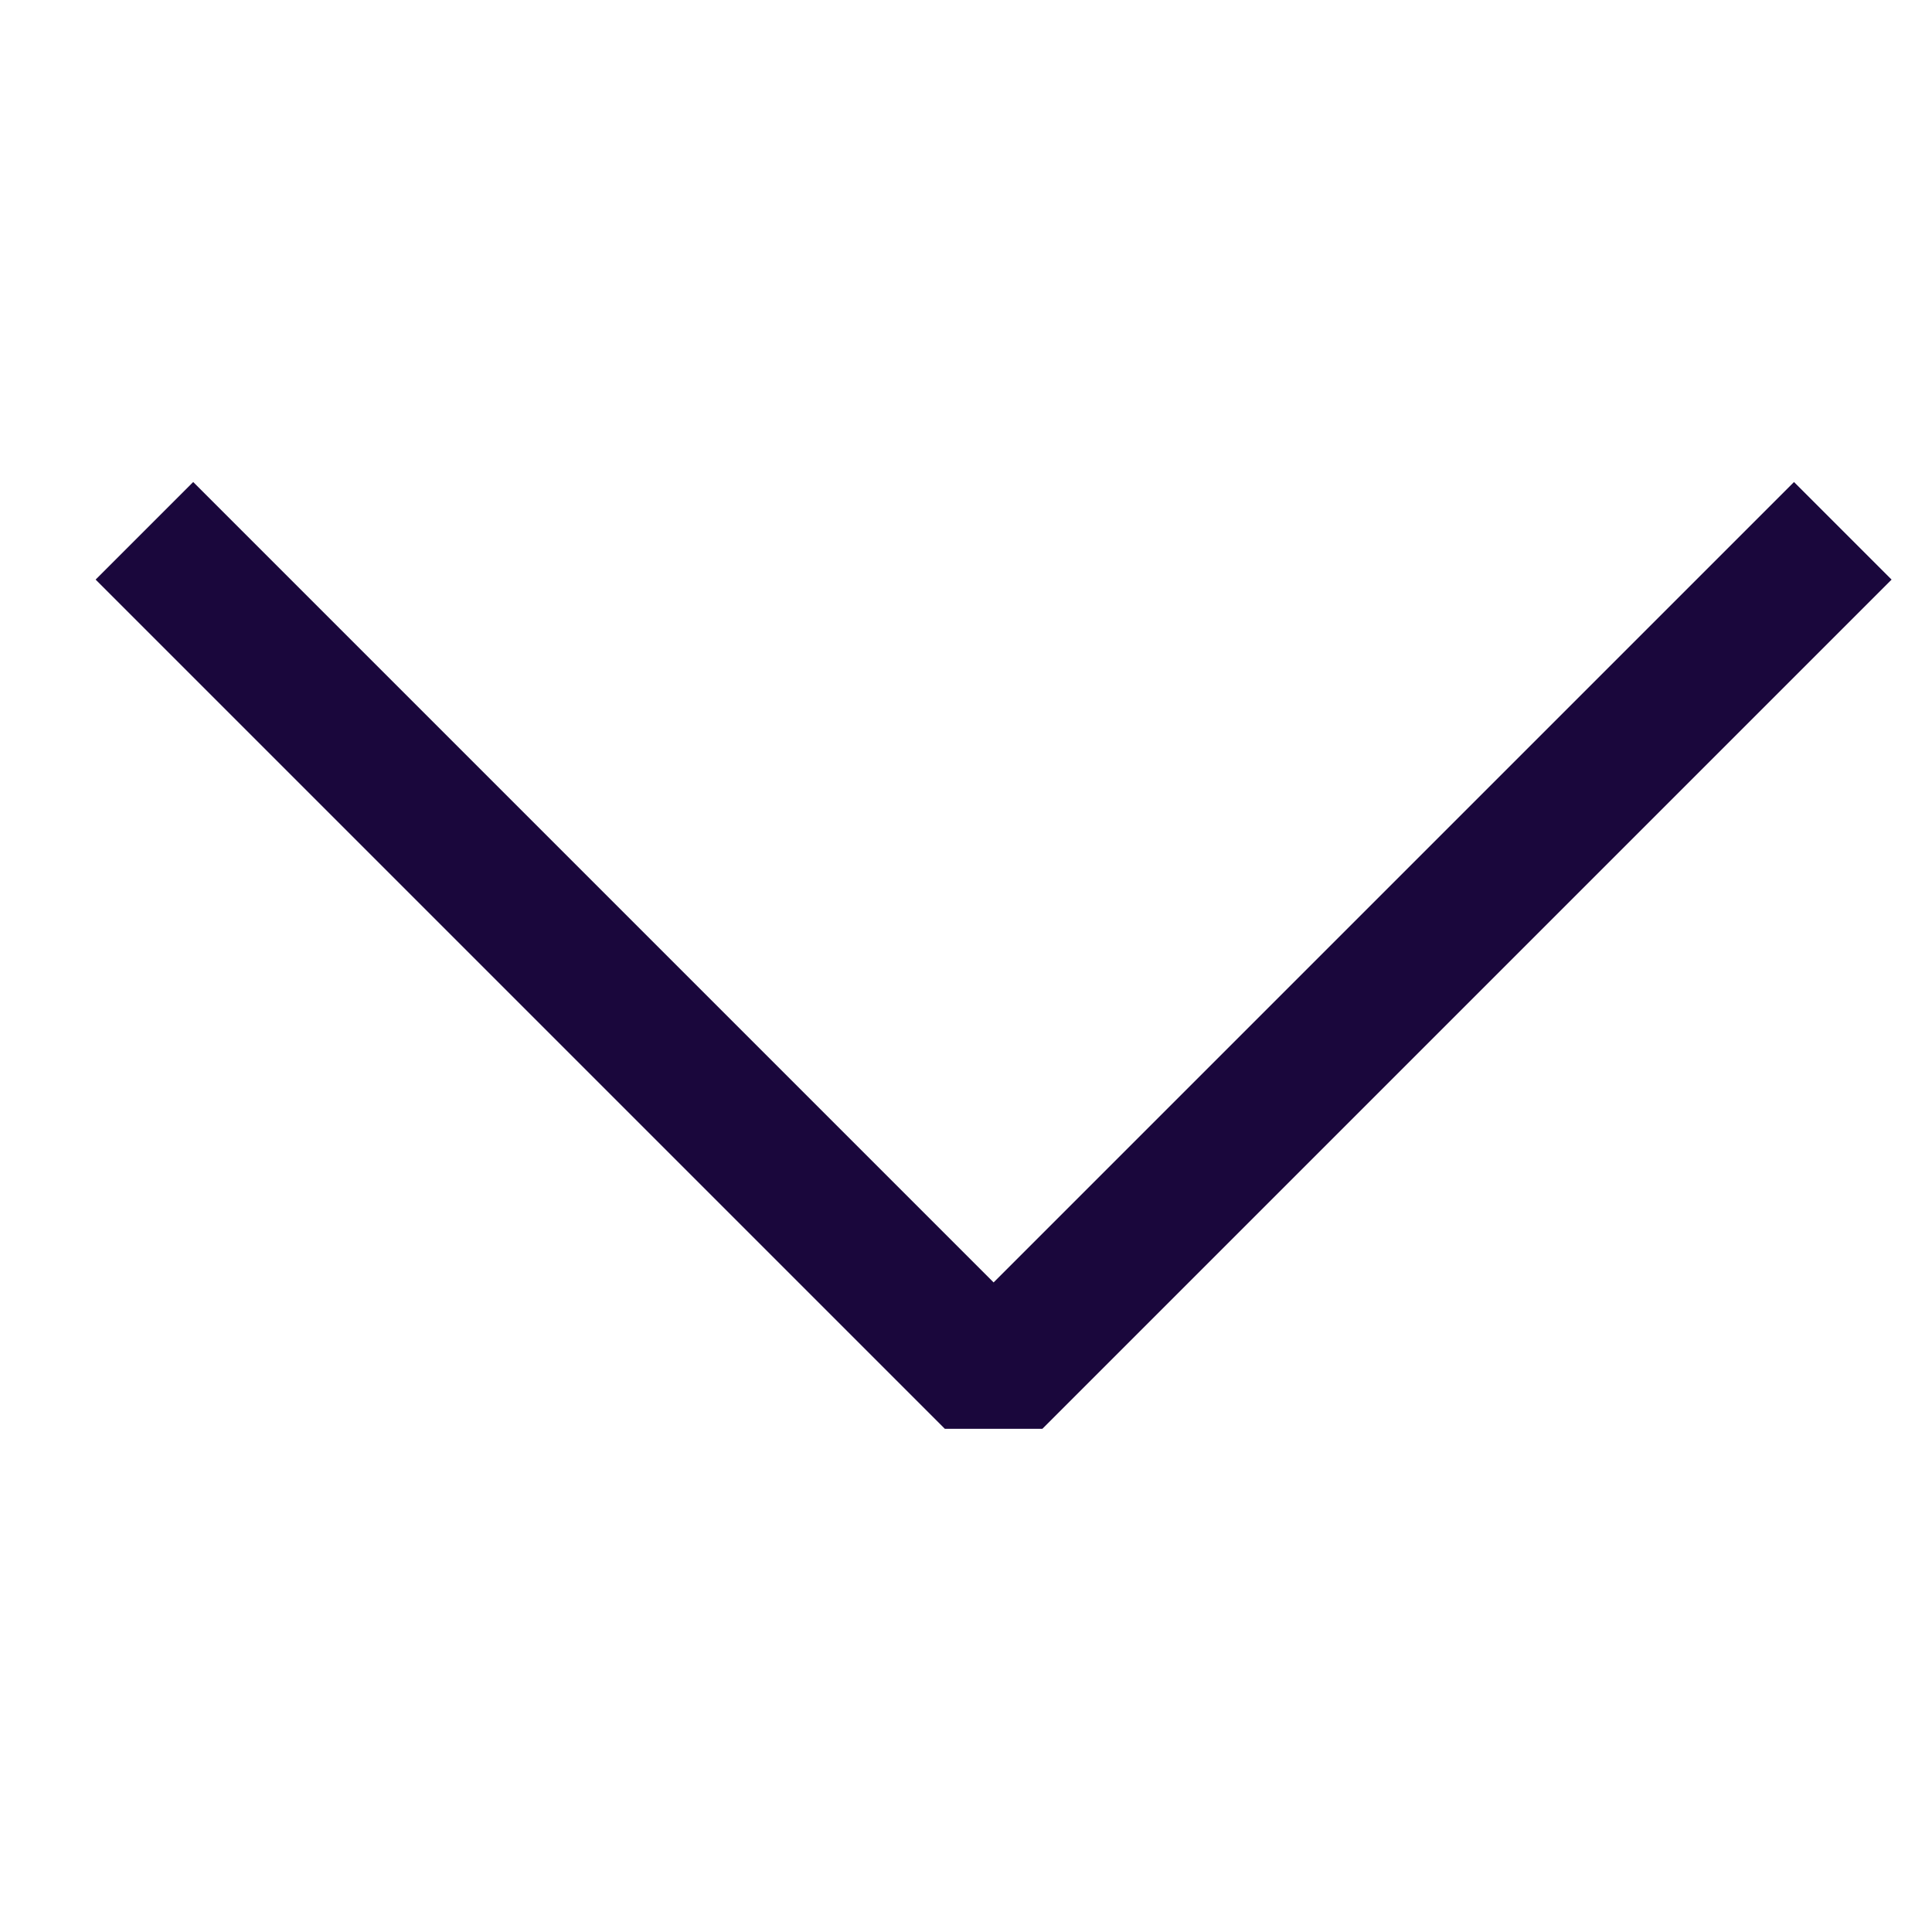
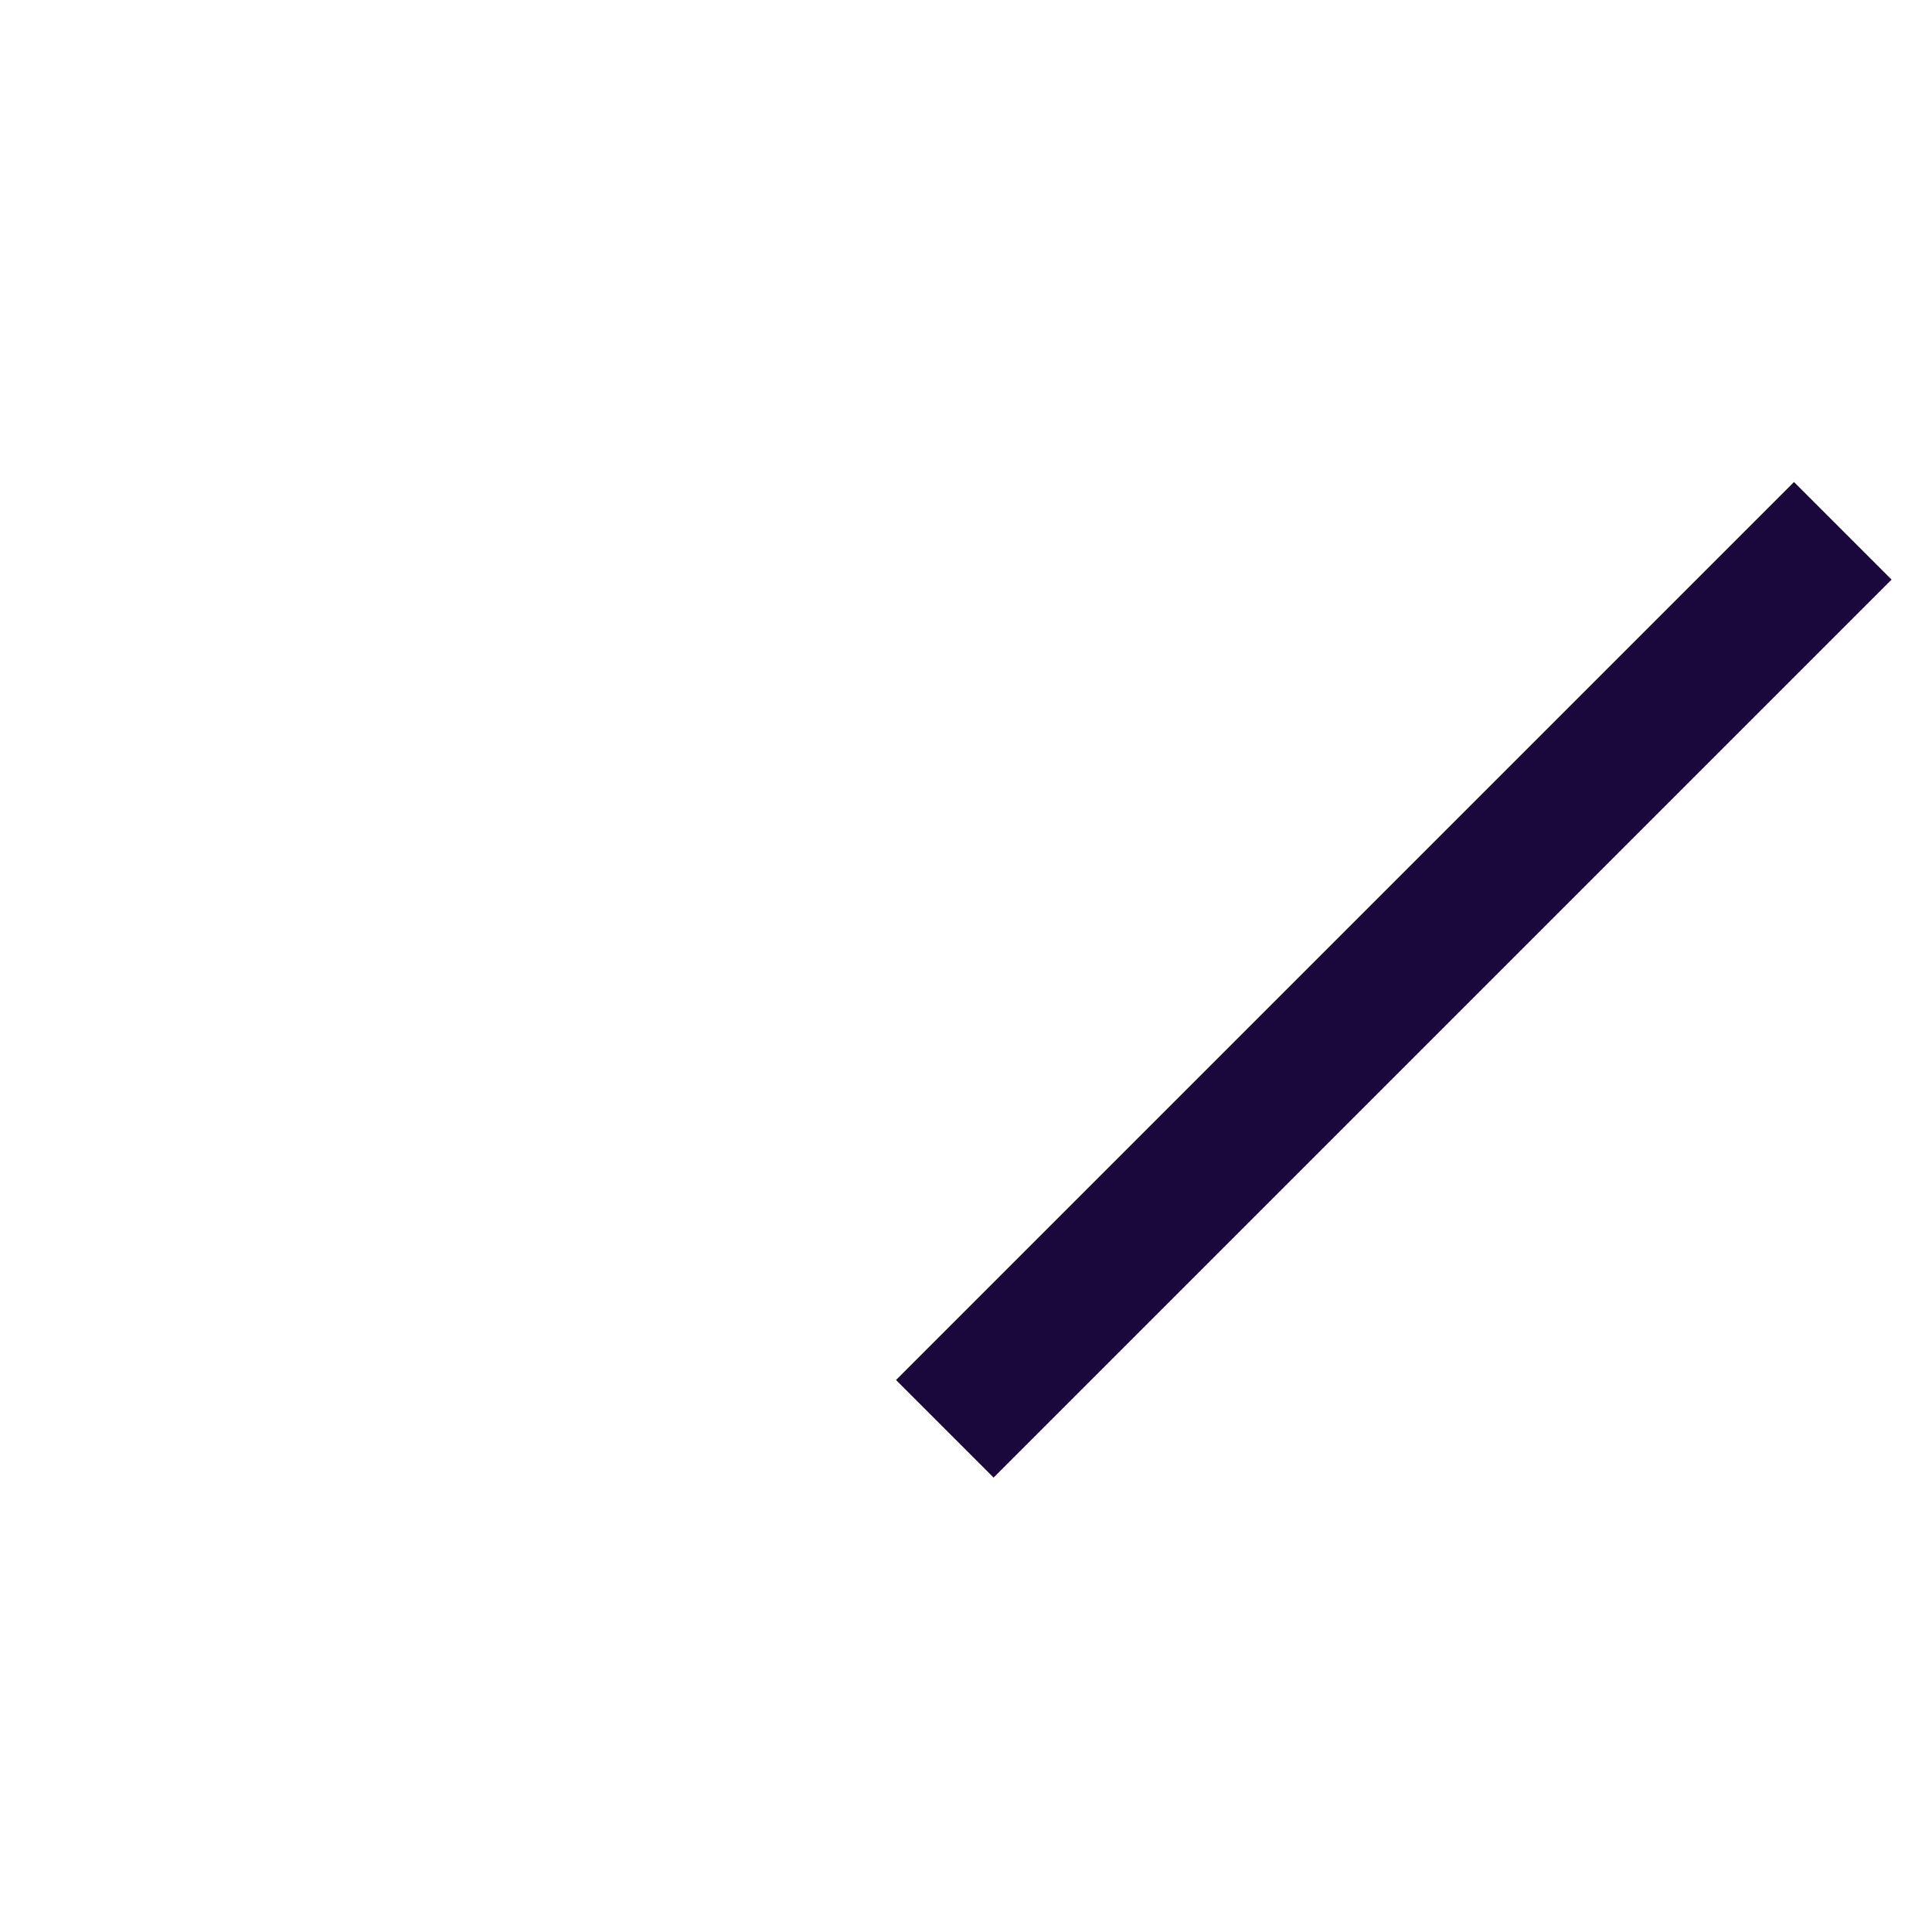
<svg xmlns="http://www.w3.org/2000/svg" width="24" height="24" viewBox="0 0 14 8" fill="none">
-   <path d="M13 1.2L7.2 7L1.4 1.2" stroke="#1A073C" stroke-linecap="square" stroke-linejoin="bevel" />
+   <path d="M13 1.2L7.2 7" stroke="#1A073C" stroke-linecap="square" stroke-linejoin="bevel" />
</svg>